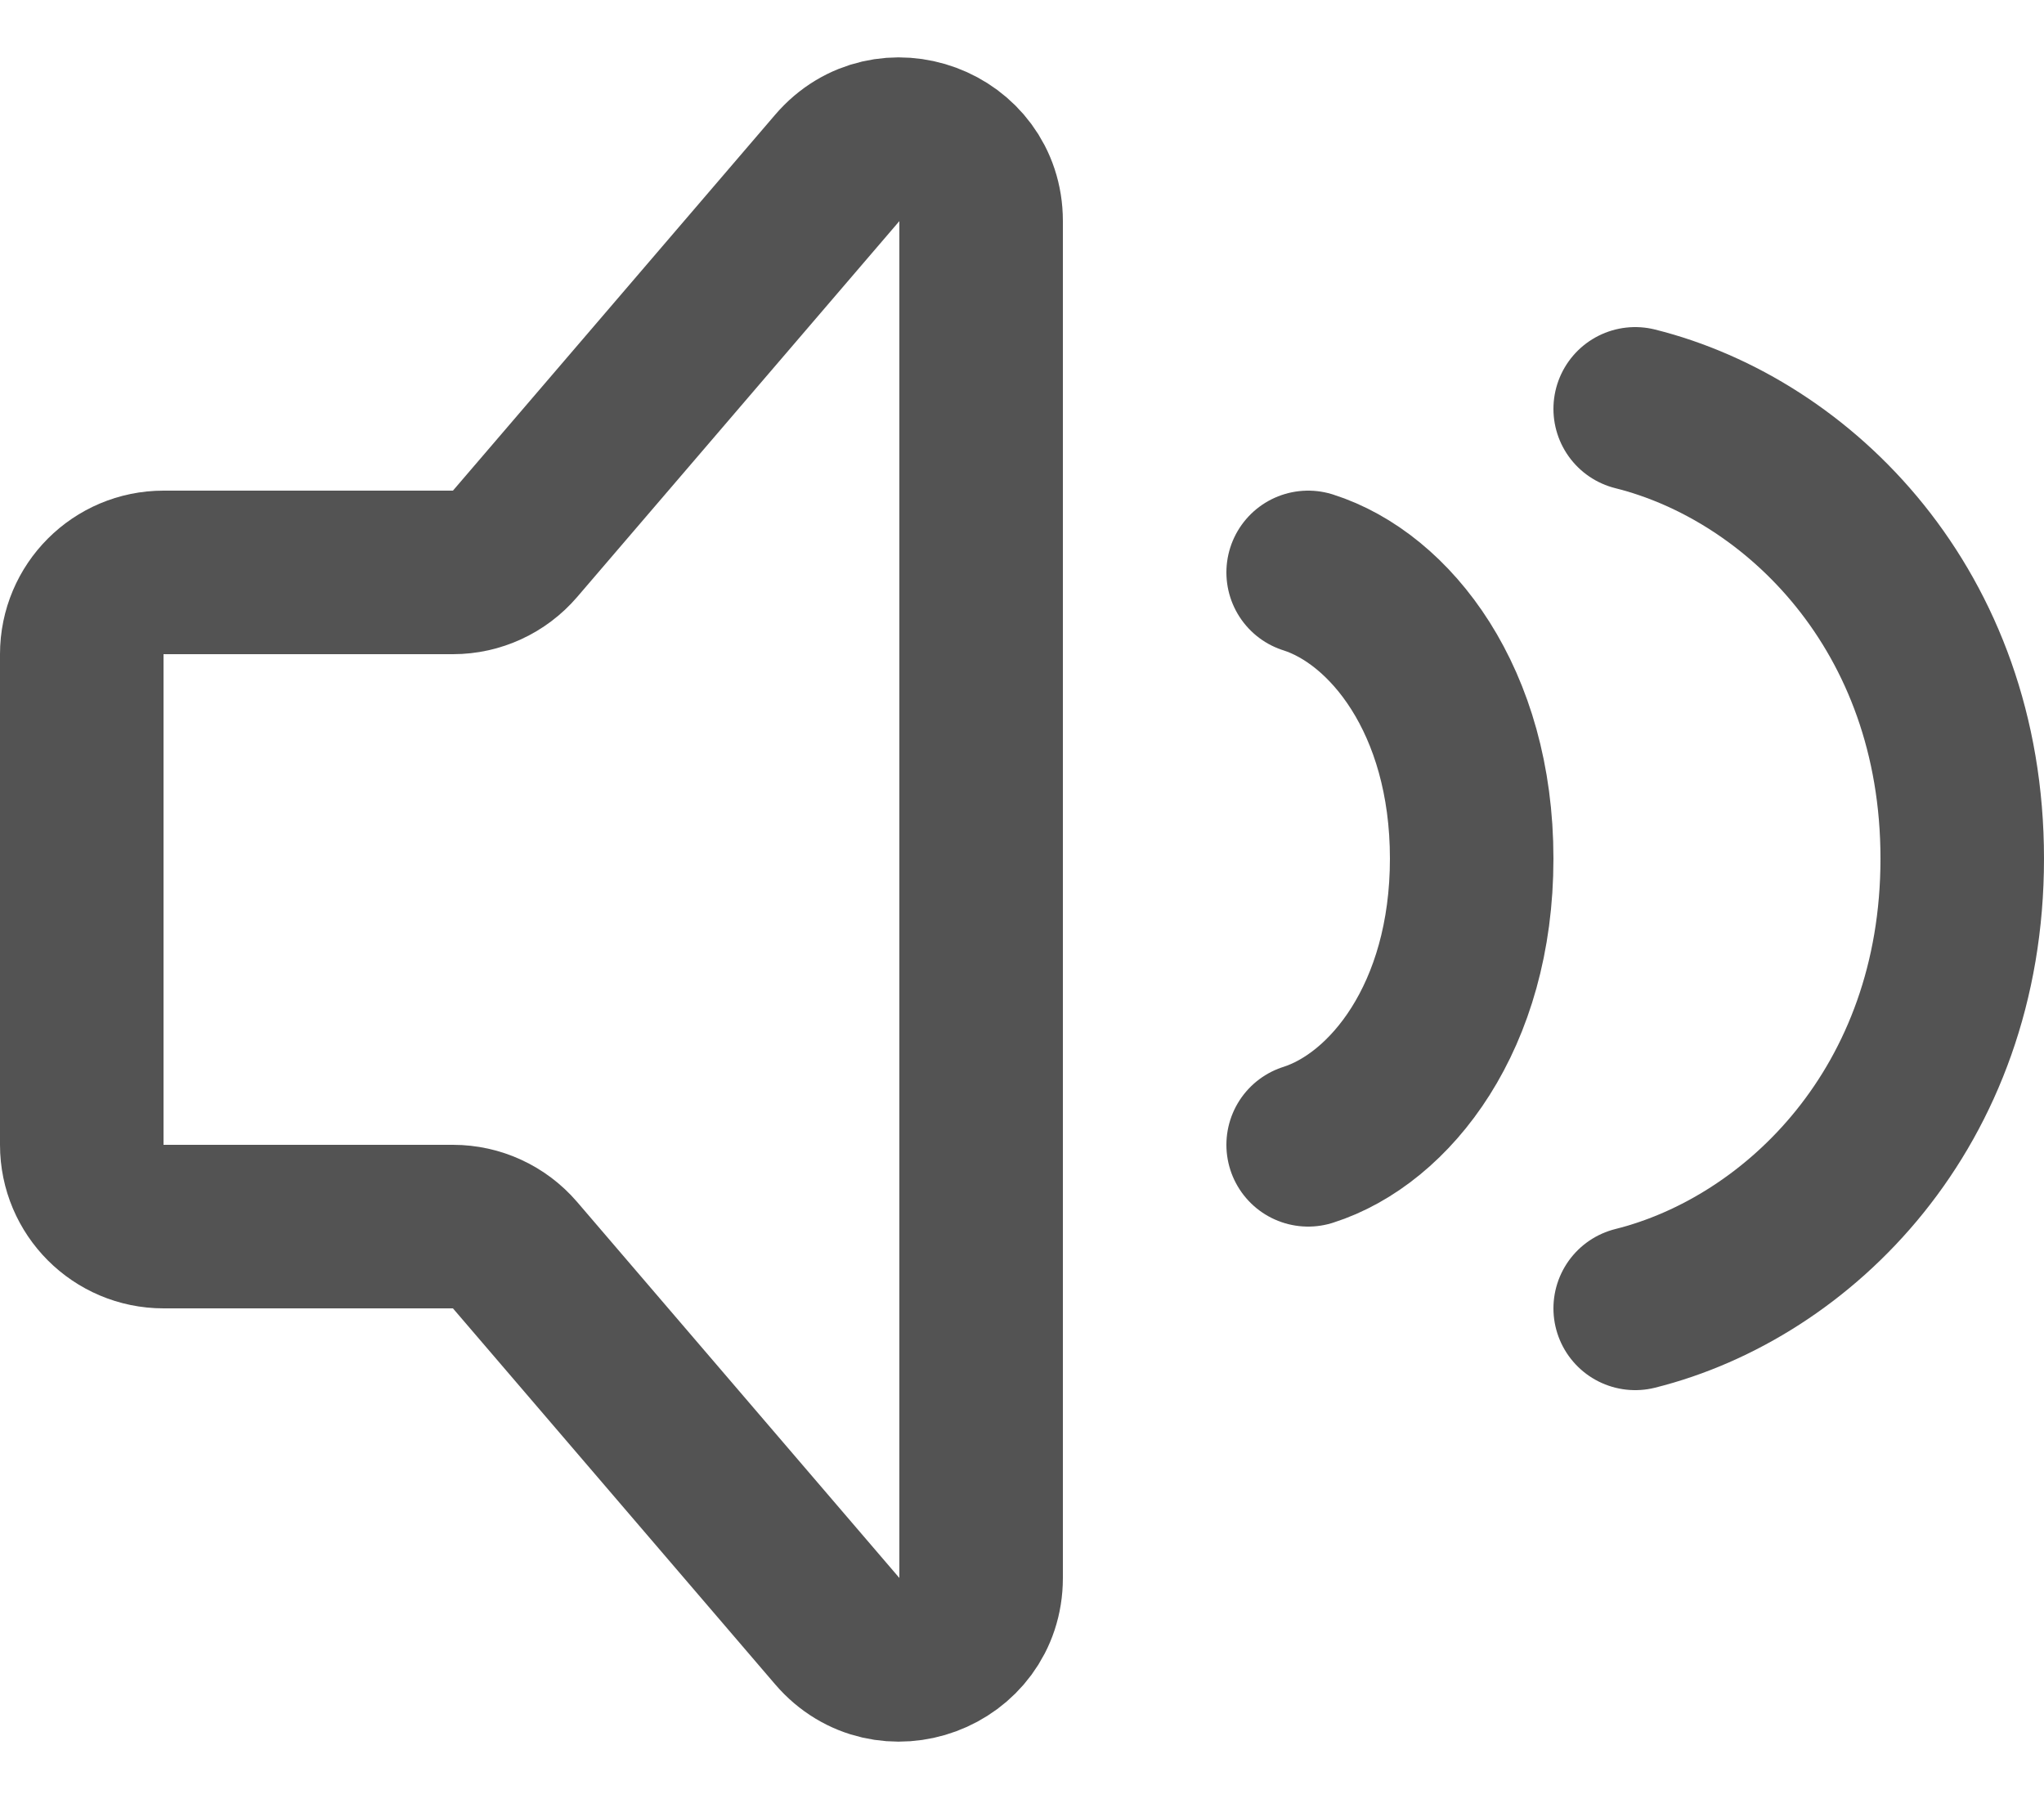
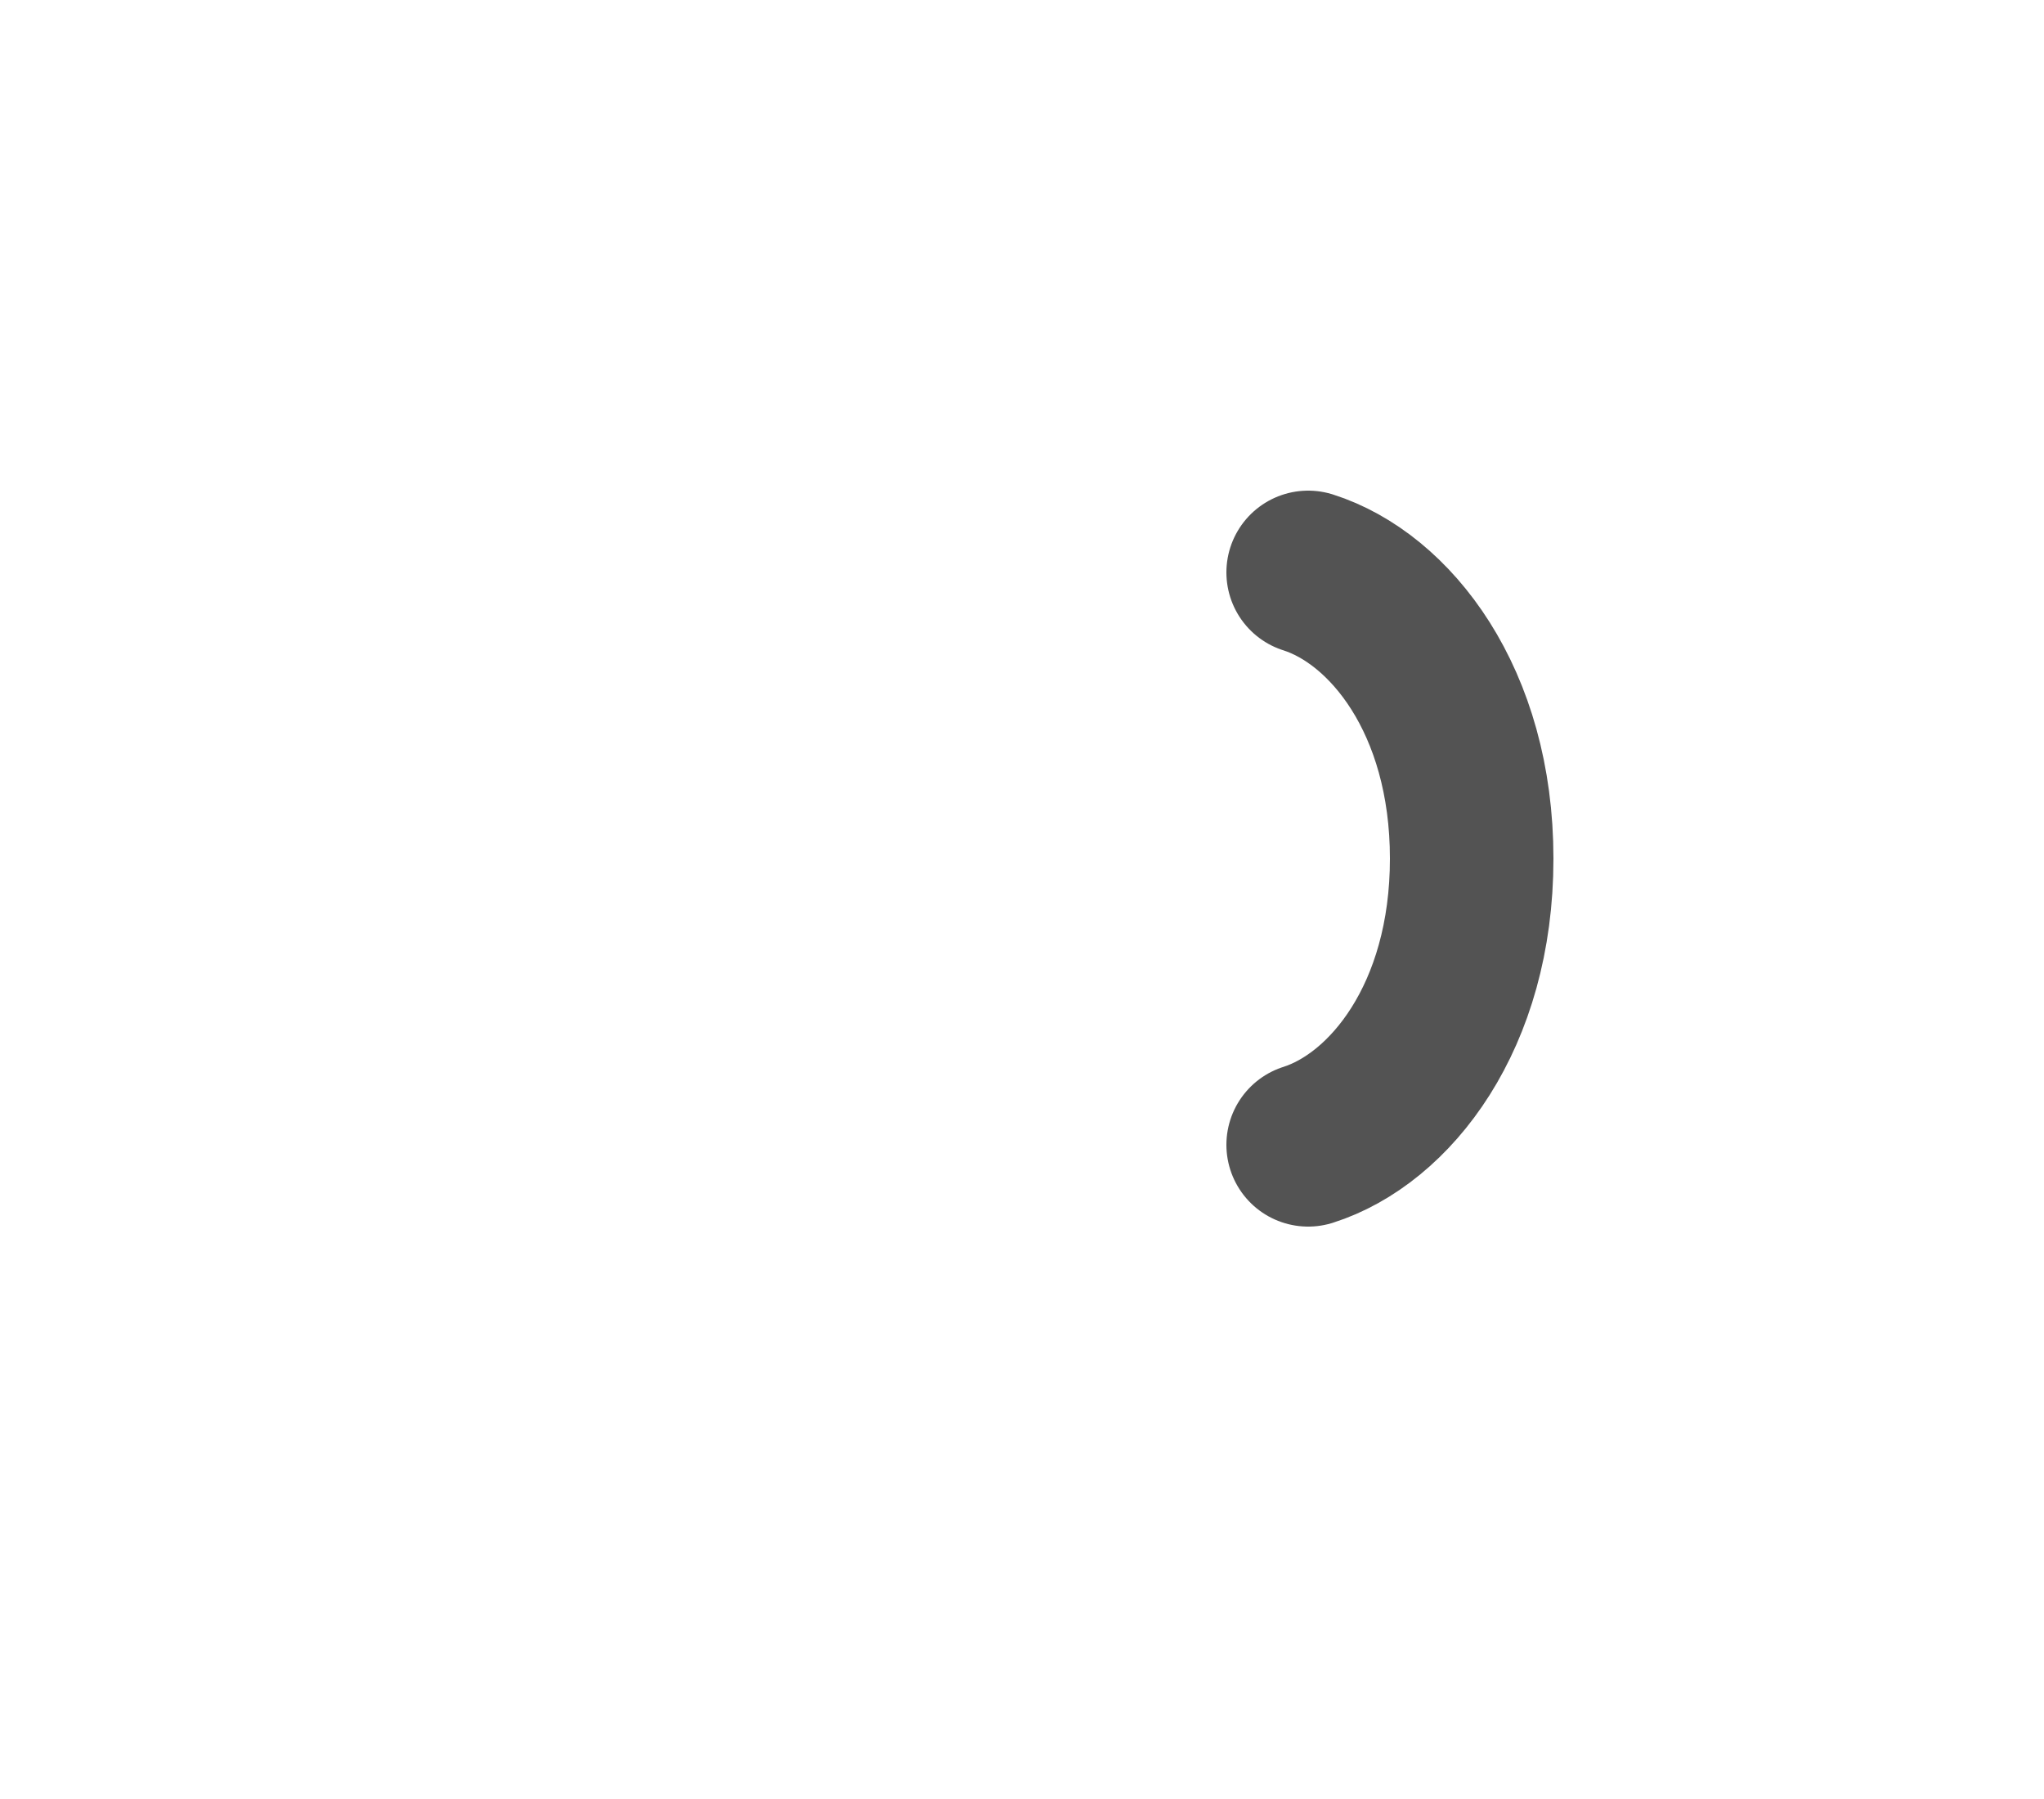
<svg xmlns="http://www.w3.org/2000/svg" width="25" height="22" viewBox="0 0 25 22" fill="none">
  <g clip-path="url(#clip0_991_2)">
-     <path d="M20 16C22 15.5 24 13.538 24 10.5C24 7.462 22 5.5 20 5" stroke="#535353" stroke-width="2" stroke-linecap="round" />
    <path d="M16 14C17 13.682 18 12.433 18 10.5C18 8.567 17 7.318 16 7" stroke="#535353" stroke-width="2" stroke-linecap="round" />
-     <path d="M12 19.297V2.703C12 1.775 10.845 1.348 10.241 2.053L6.299 6.651C6.109 6.872 5.832 7 5.54 7H2C1.448 7 1 7.448 1 8V14C1 14.552 1.448 15 2 15H5.54C5.832 15 6.109 15.128 6.299 15.349L10.241 19.948C10.845 20.652 12 20.225 12 19.297Z" stroke="#535353" stroke-width="2" />
  </g>
  <defs>
    <clipPath id="clip0_991_2">
      <rect width="25" height="22" fill="white" />
    </clipPath>
  </defs>
</svg>